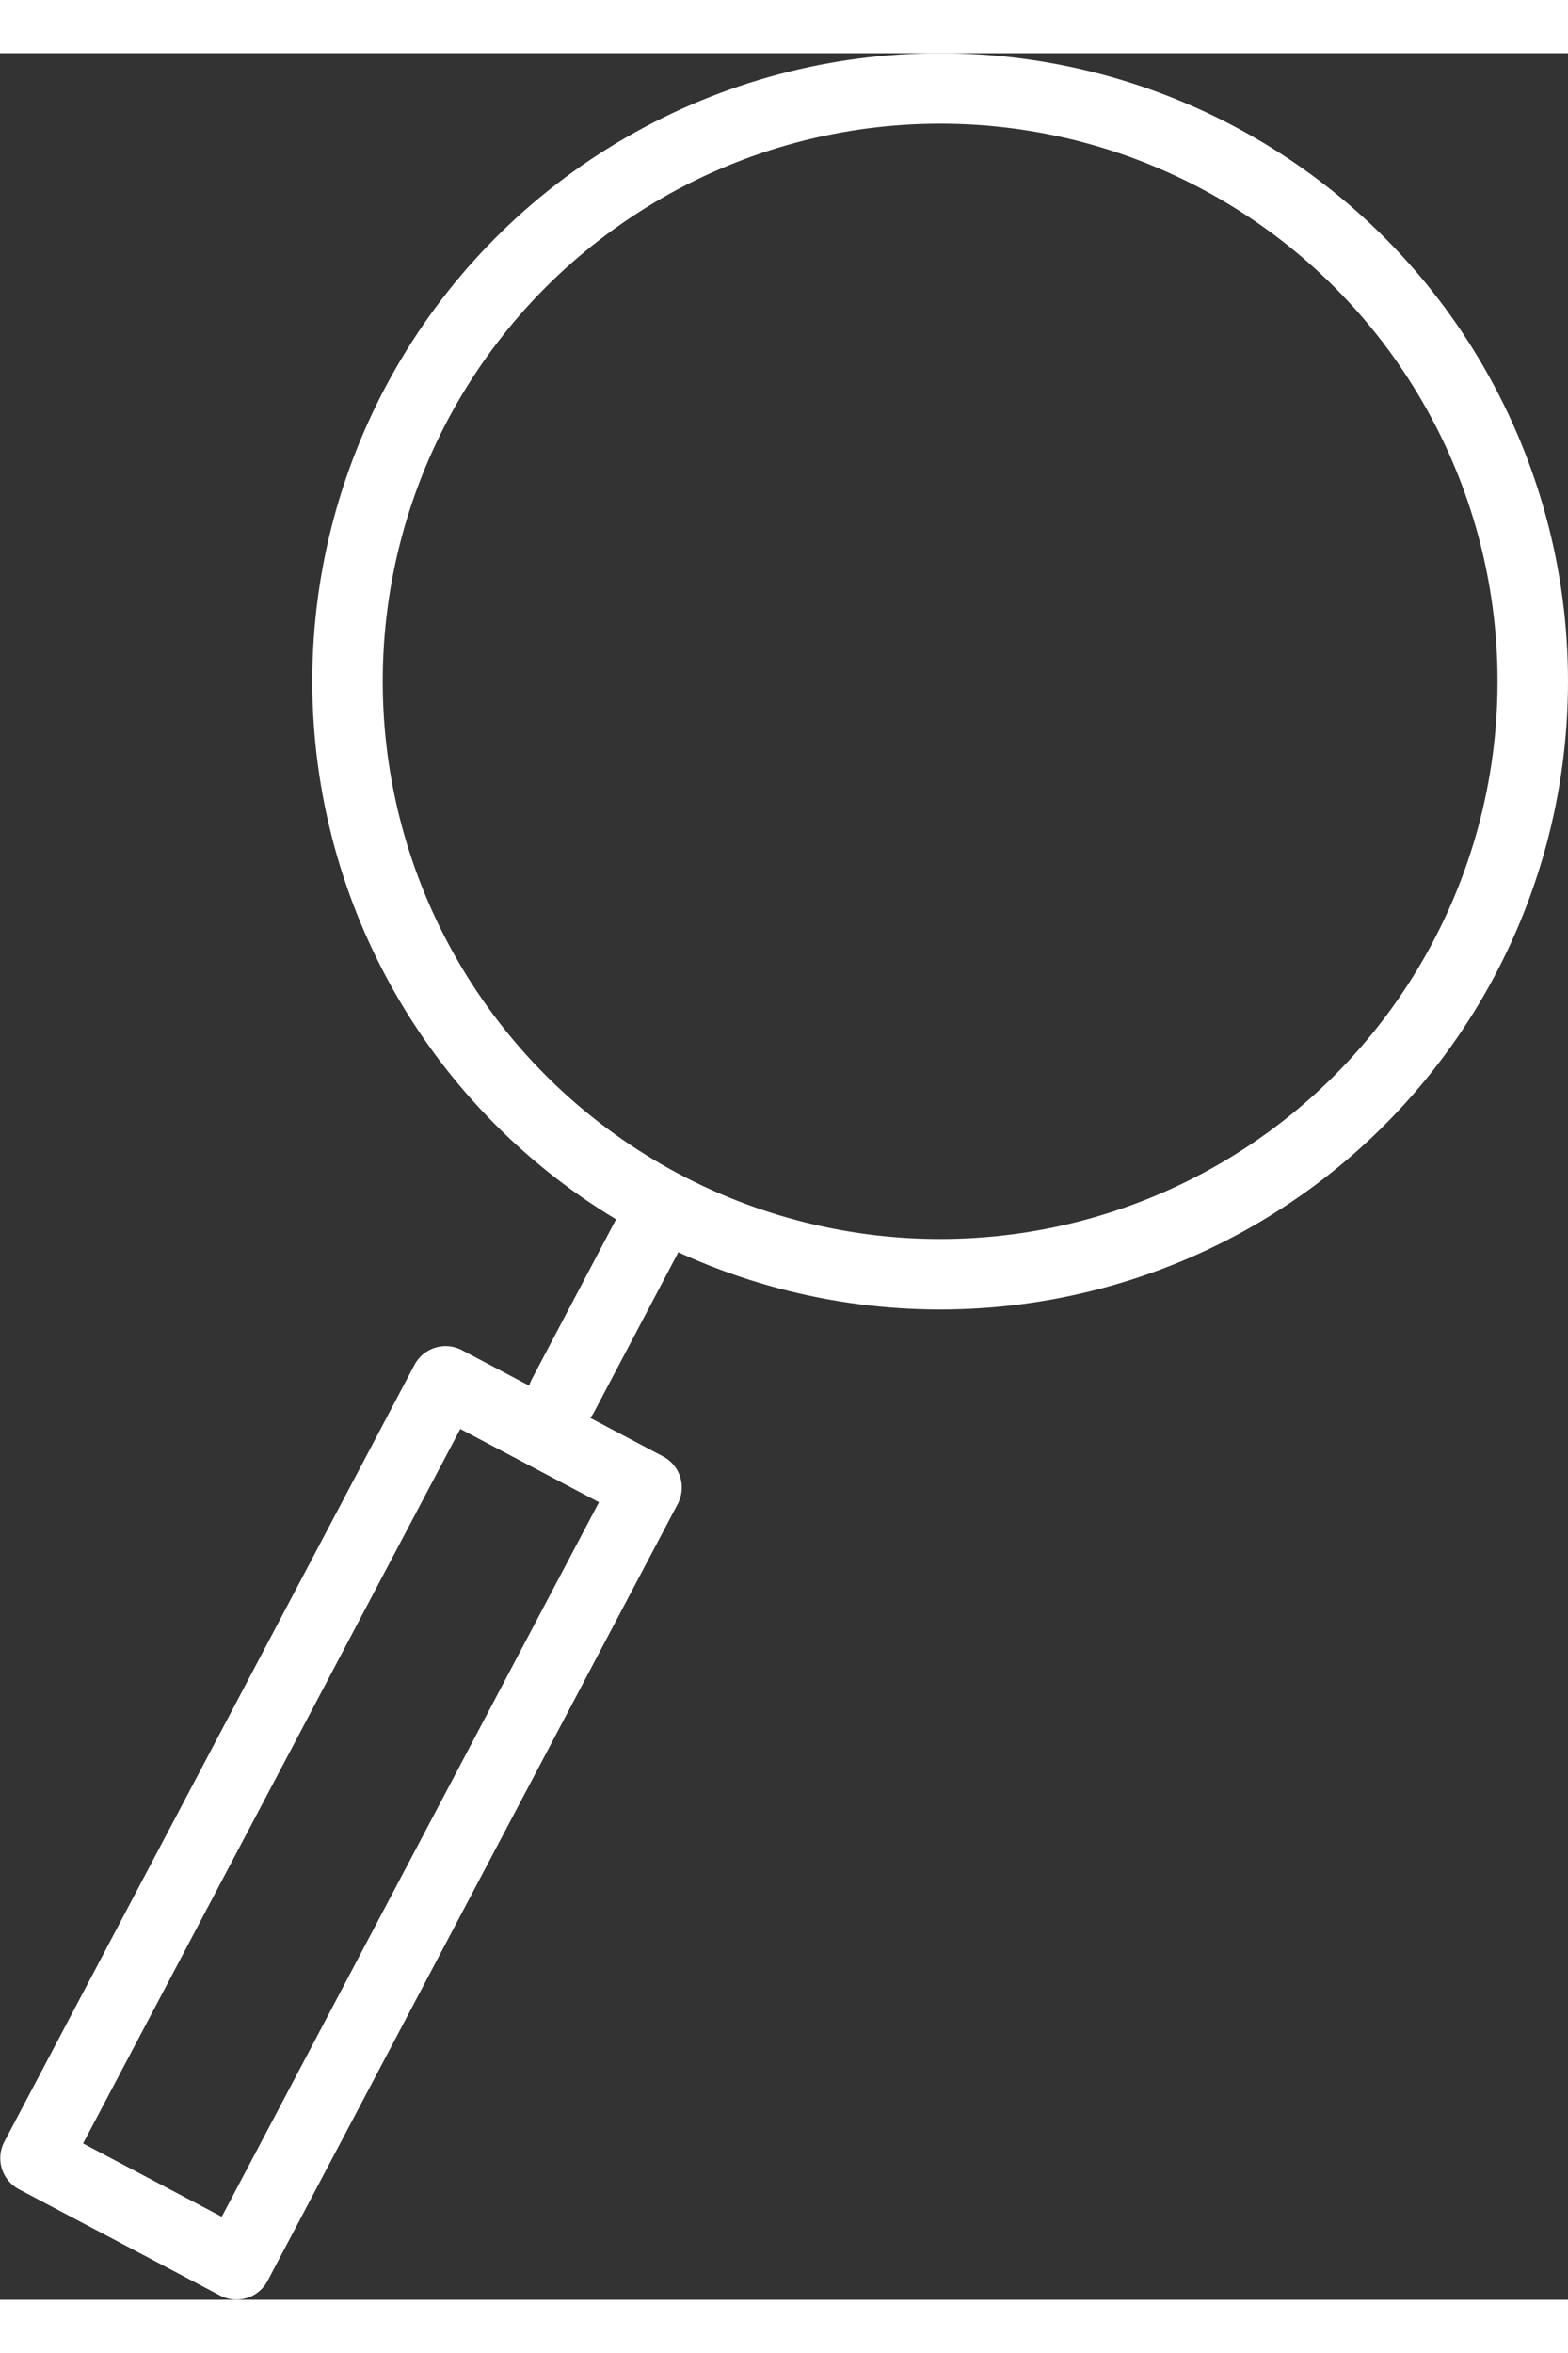
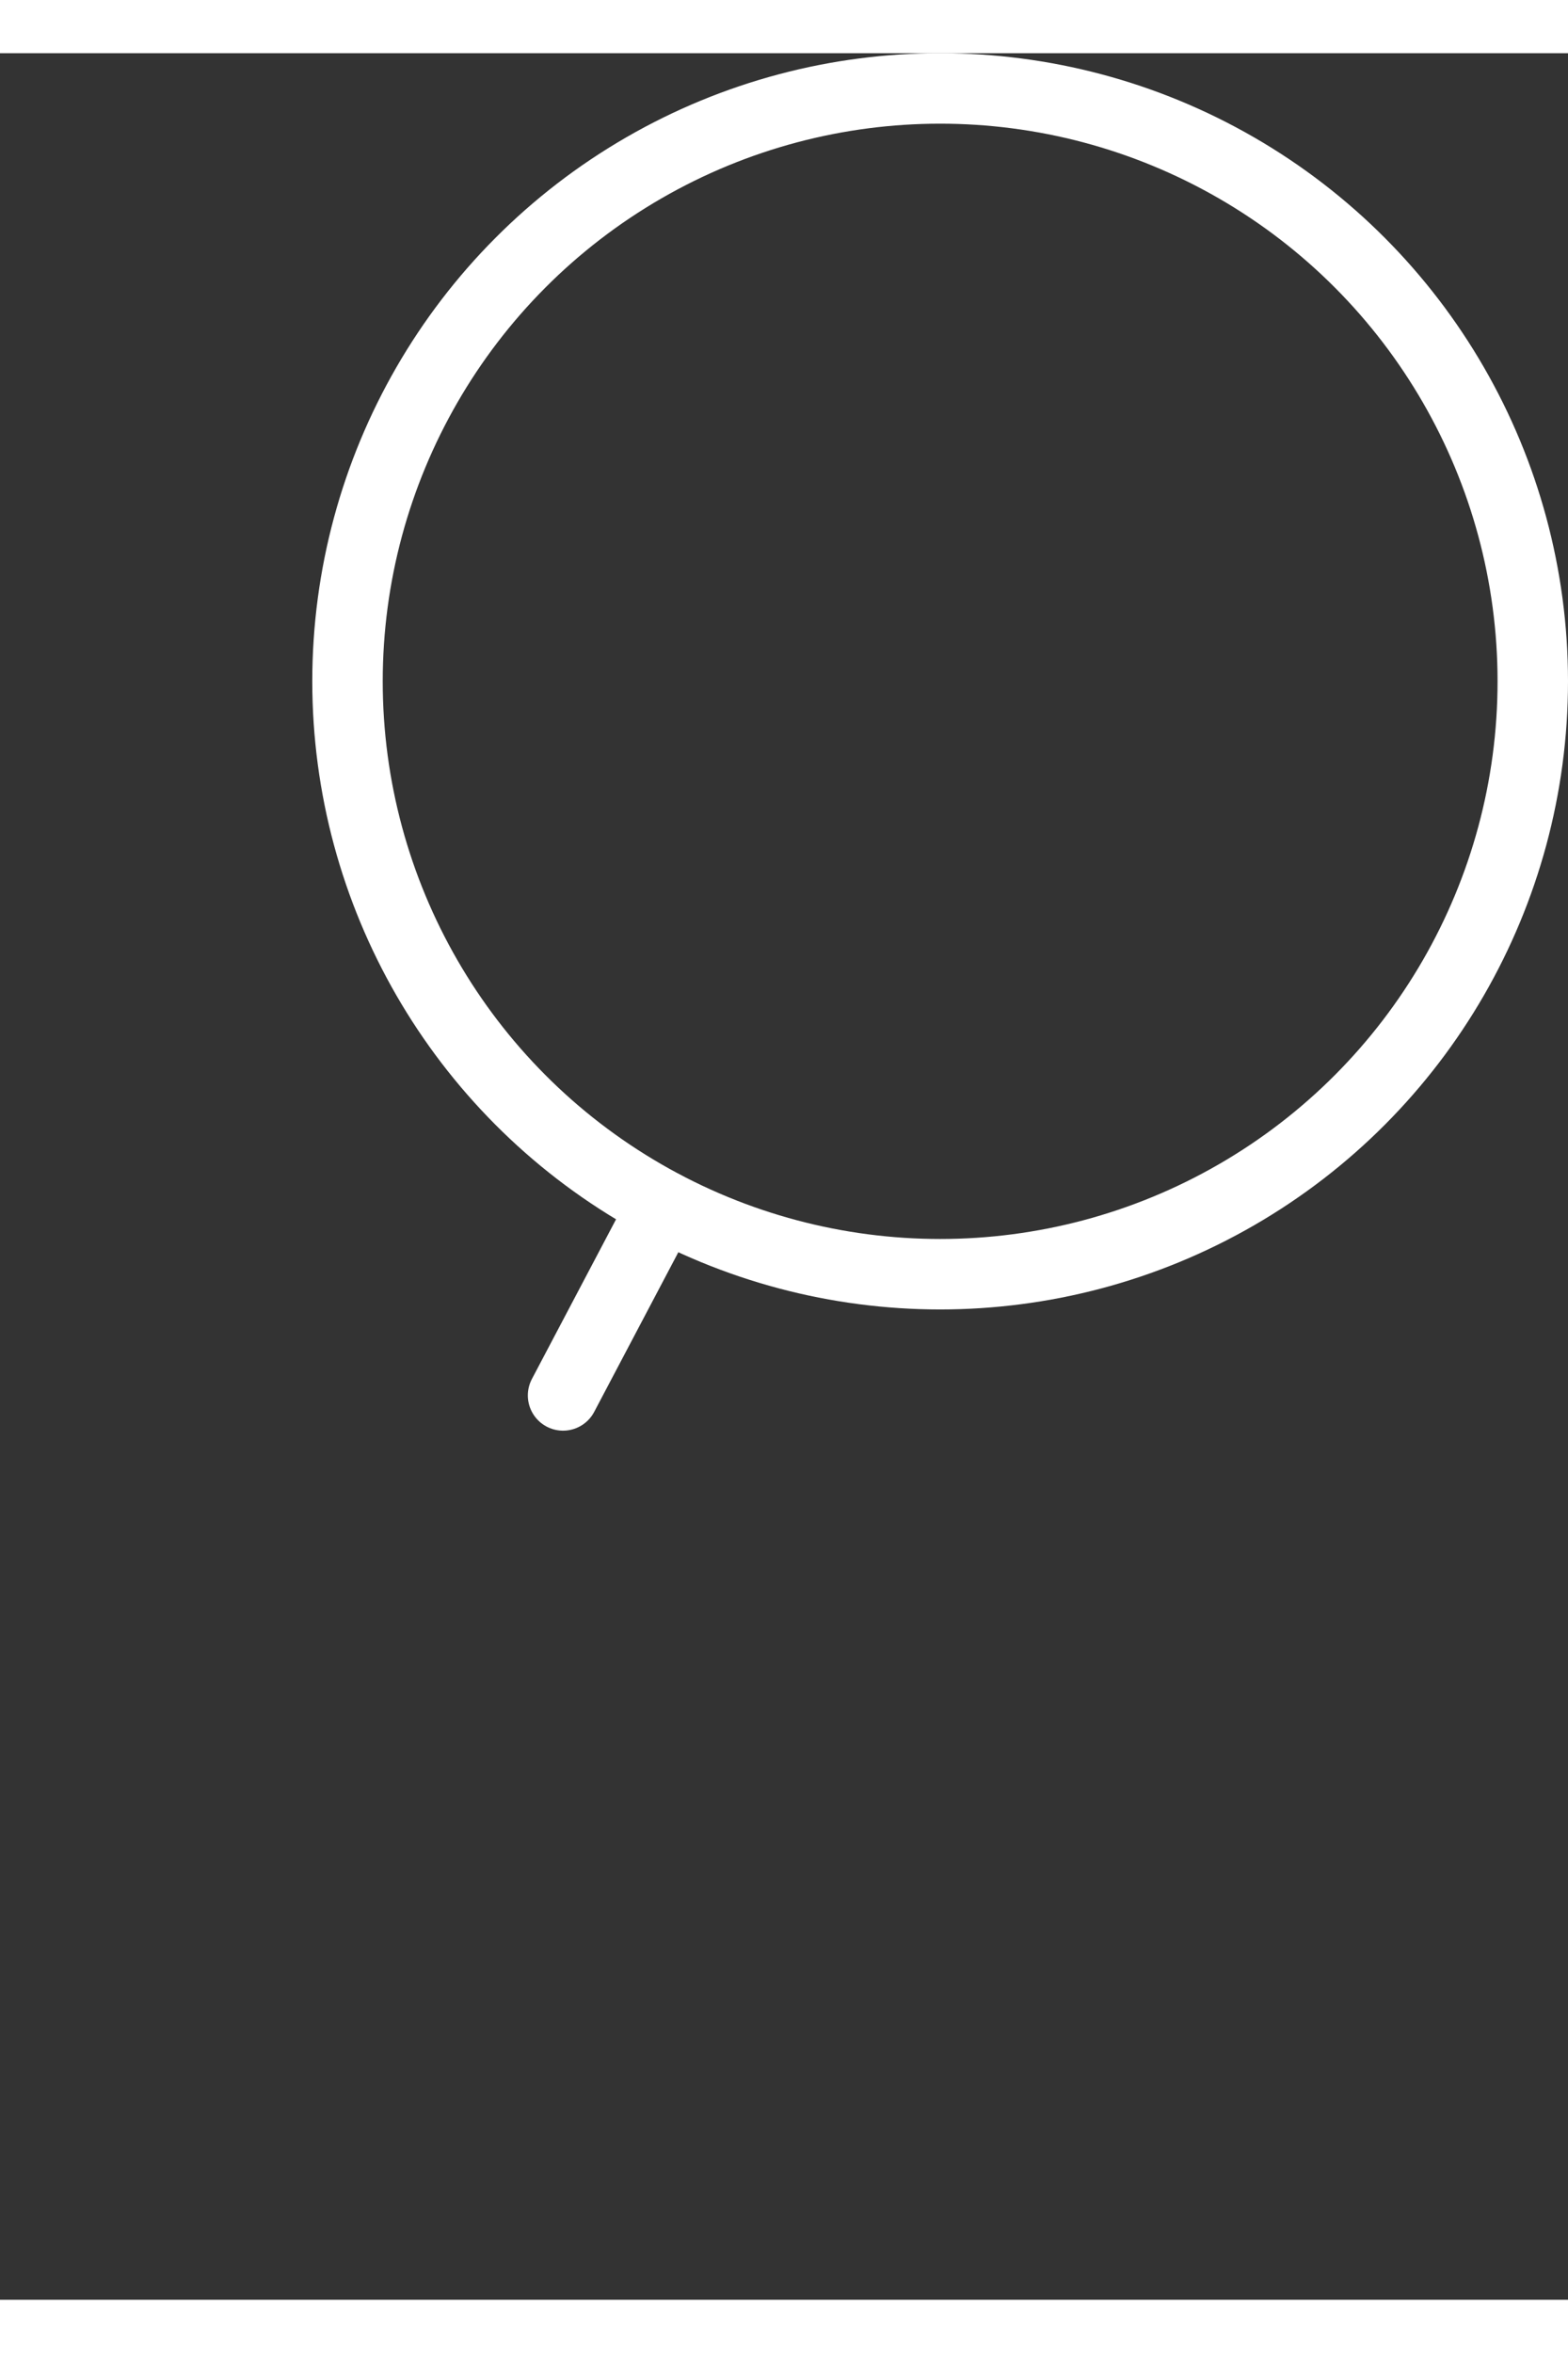
<svg xmlns="http://www.w3.org/2000/svg" viewBox="0 0 33.39 47.82" width="32" height="48">
  <rect x="0" y="0" width="33.39" height="47.82" fill="#333333" stroke="none" />
  <circle cx="20.02" cy="13.37" r="12.62" fill="none" stroke="#ffffff" stroke-linecap="round" stroke-linejoin="round" stroke-width="1.5" />
-   <rect x="5.21" y="28.54" width="4.84" height="18.7" transform="translate(18.21 0.6) rotate(27.84)" fill="none" stroke="#ffffff" stroke-linecap="round" stroke-linejoin="round" stroke-width="1.5" />
  <line x1="11.99" y1="28.57" x2="14.12" y2="24.53" fill="#fff" stroke="#ffffff" stroke-linecap="round" stroke-linejoin="round" stroke-width="1.5" />
</svg>